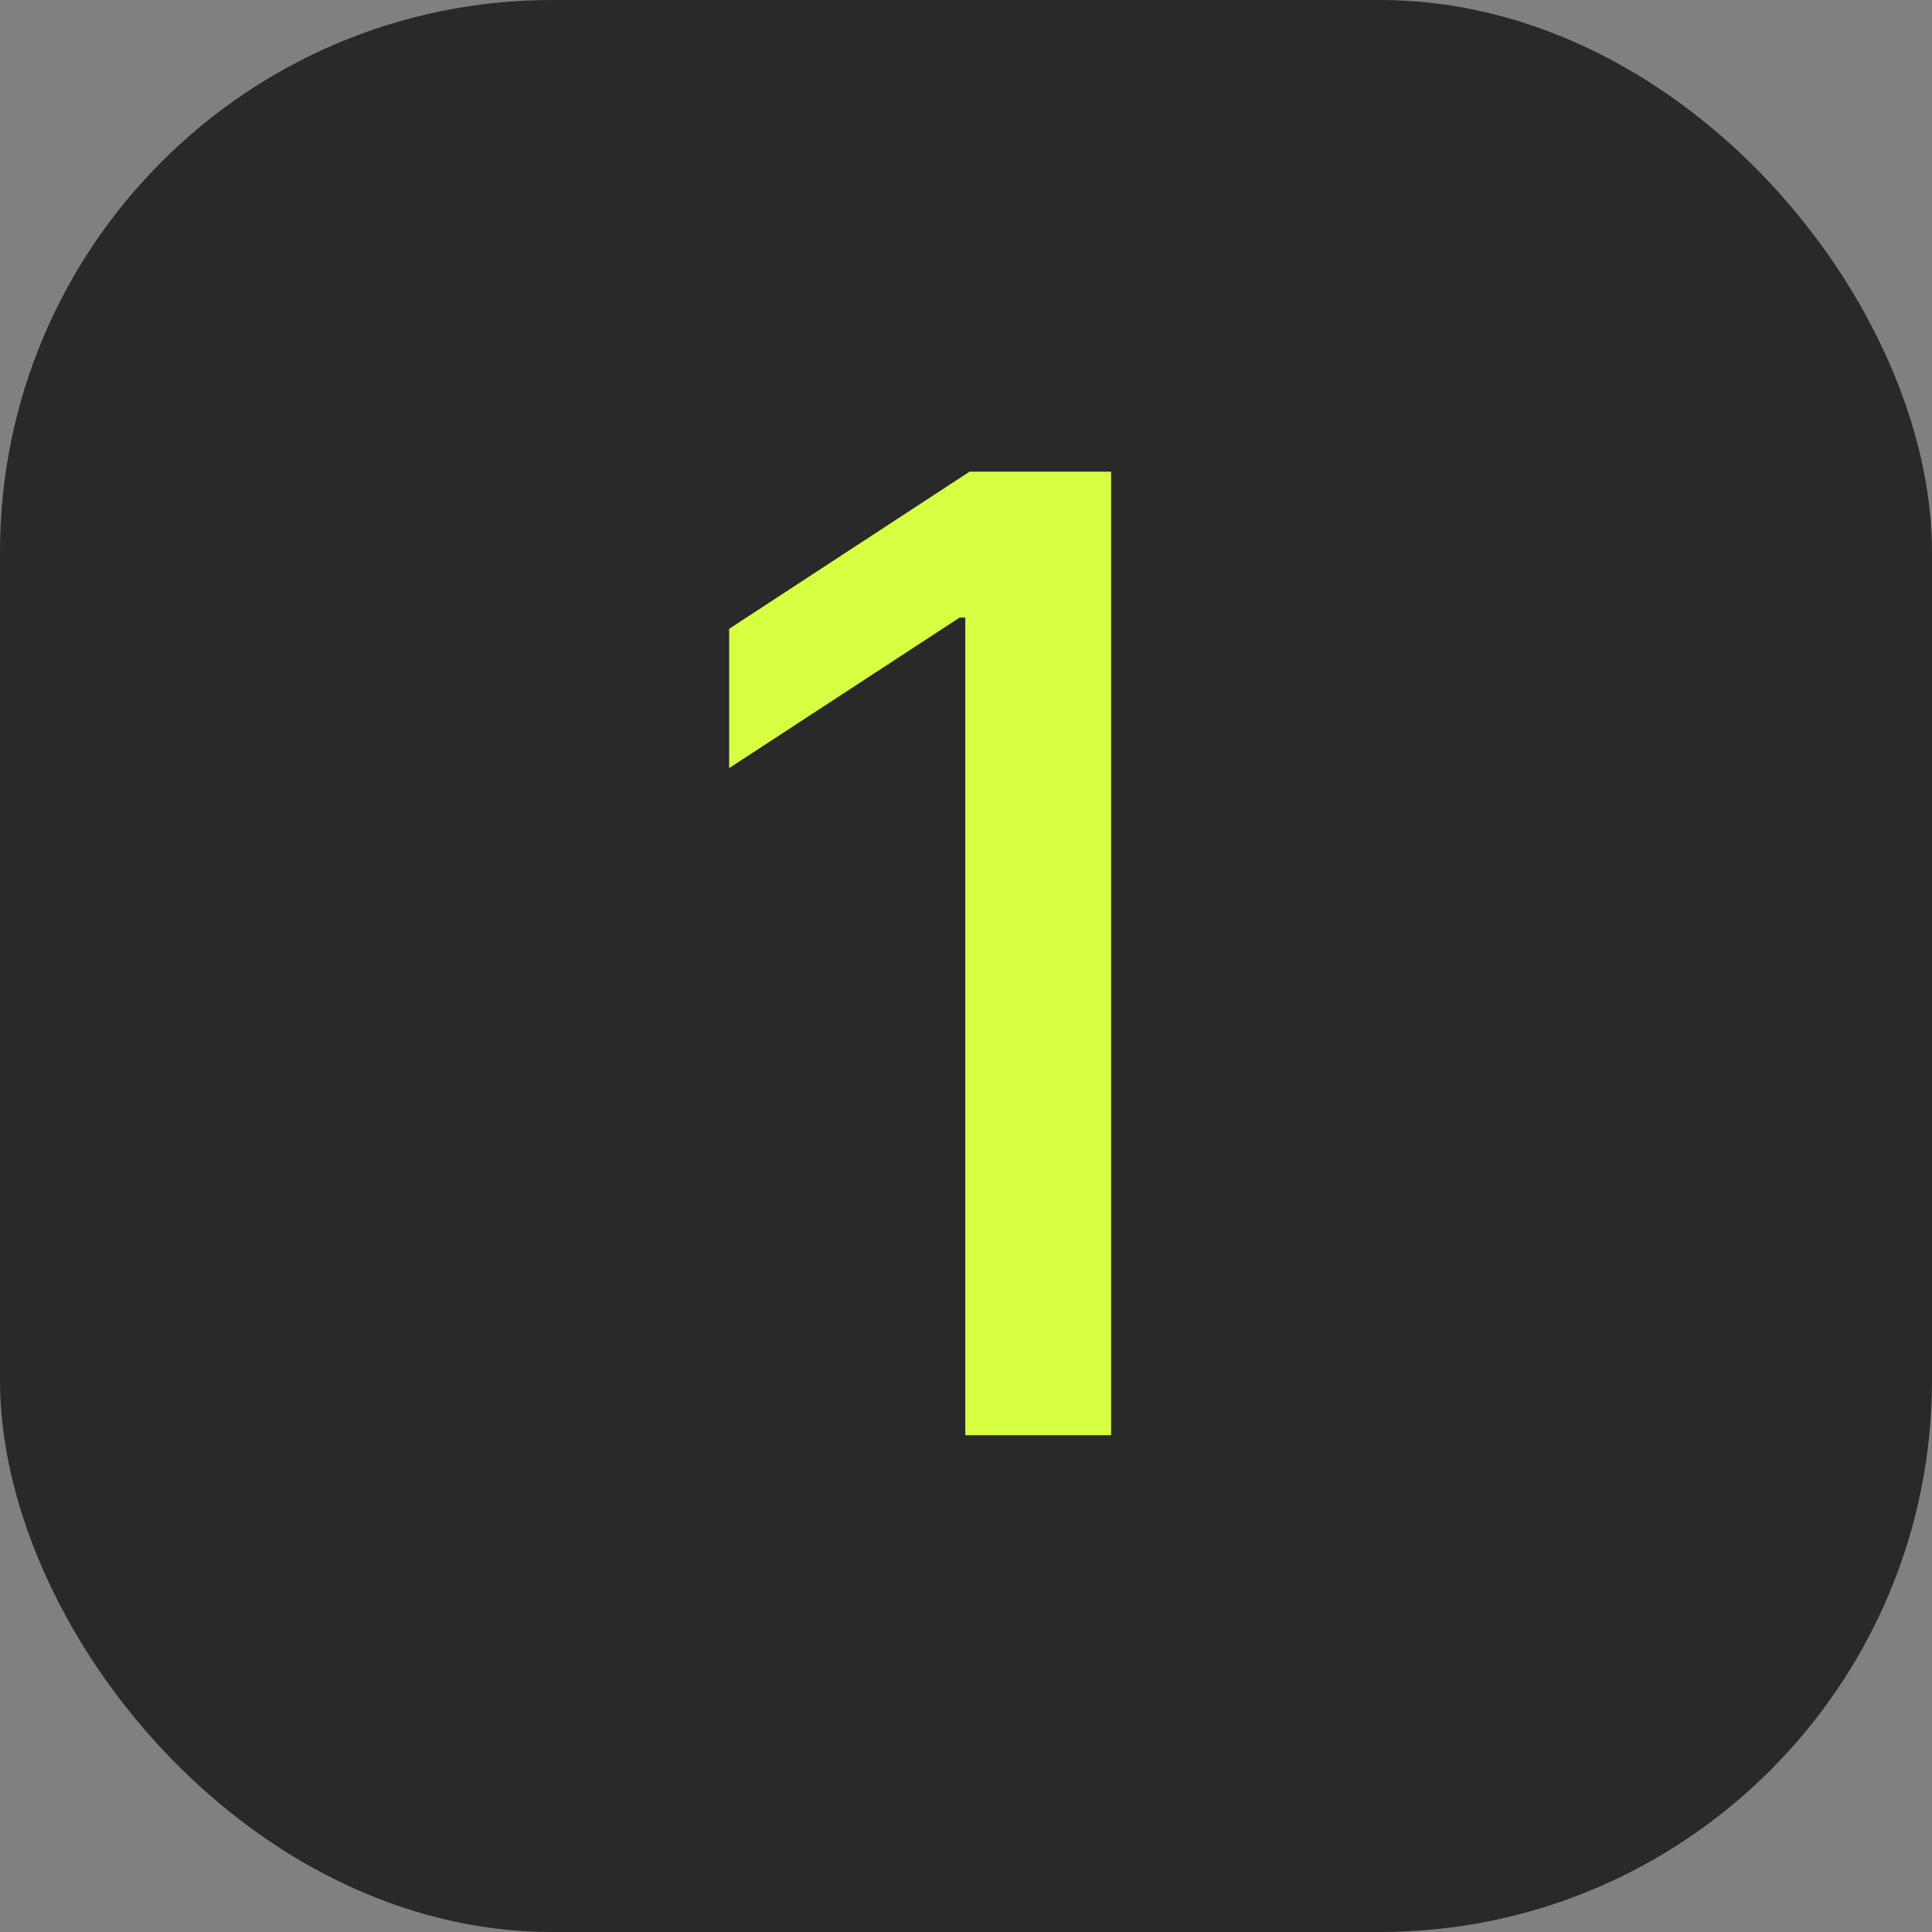
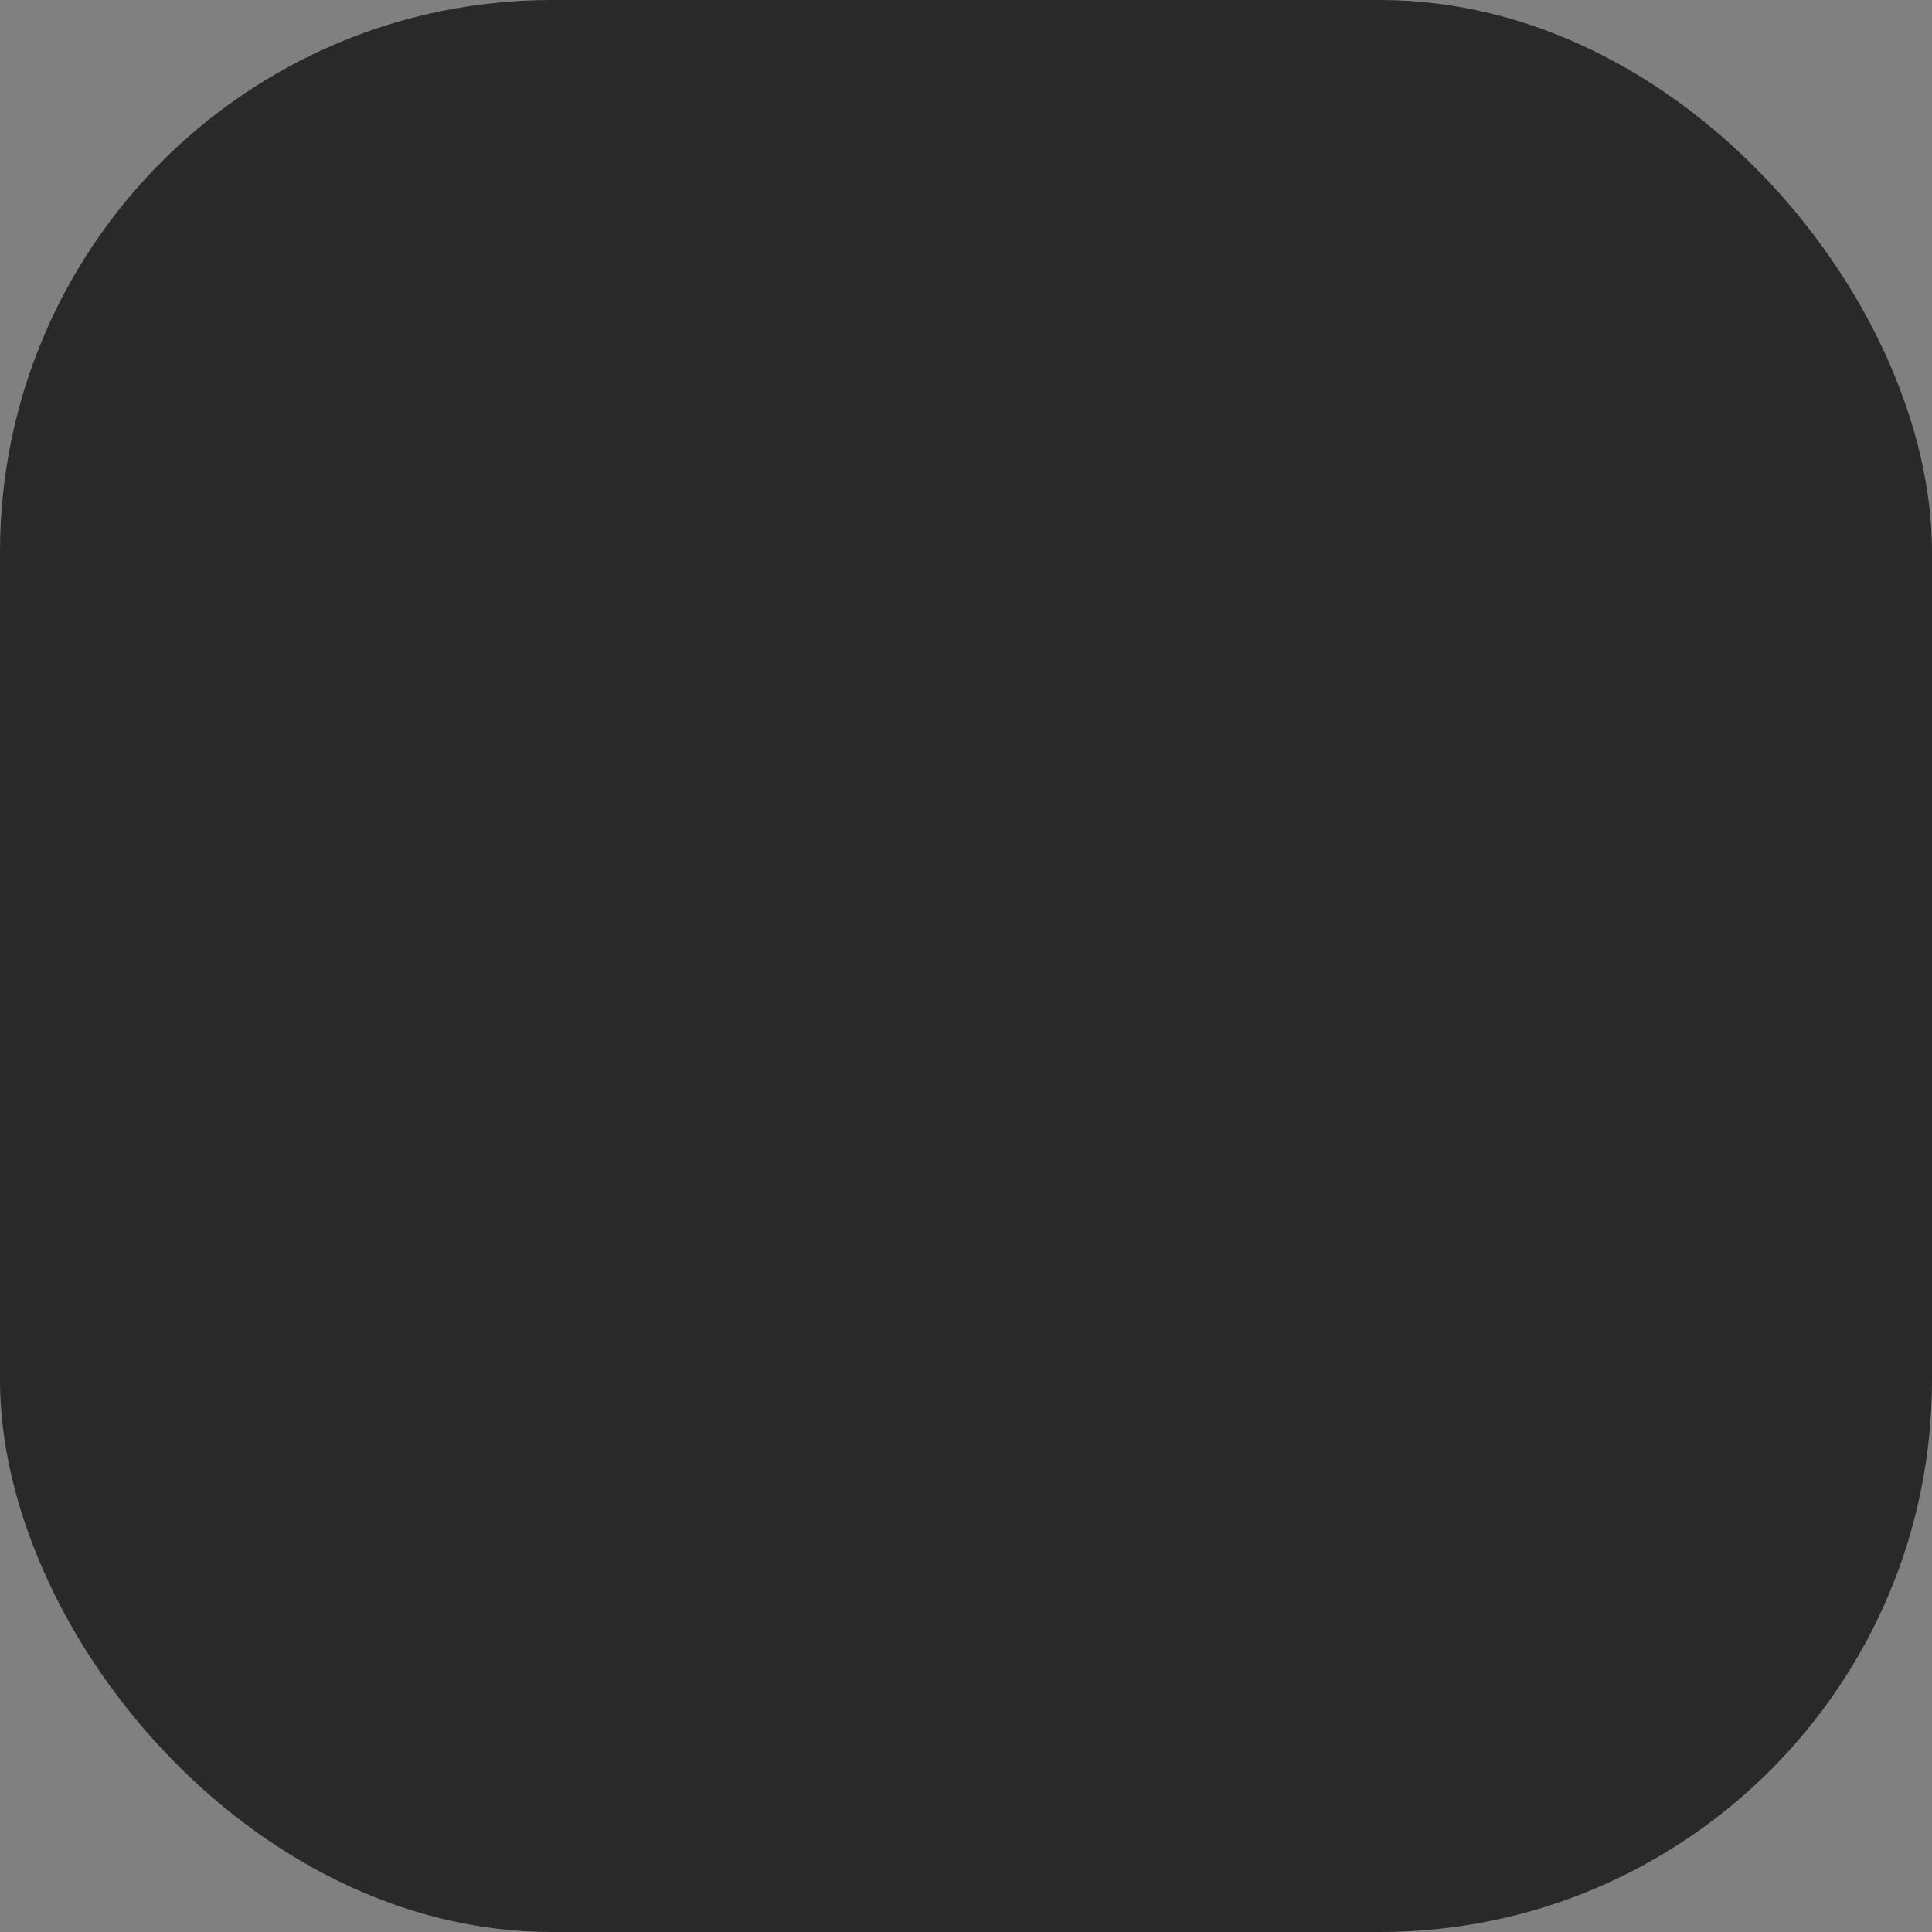
<svg xmlns="http://www.w3.org/2000/svg" width="35" height="35" viewBox="0 0 35 35" fill="none">
  <rect x="0" y="0" width="35" height="35" fill="#808080" stroke="none" />
  <rect width="35" height="35" rx="10" fill="#292929" />
-   <path d="M20.129 8.545V26H17.487V11.188H17.385L13.209 13.915V11.392L17.564 8.545H20.129Z" fill="#D6FF41" />
</svg>